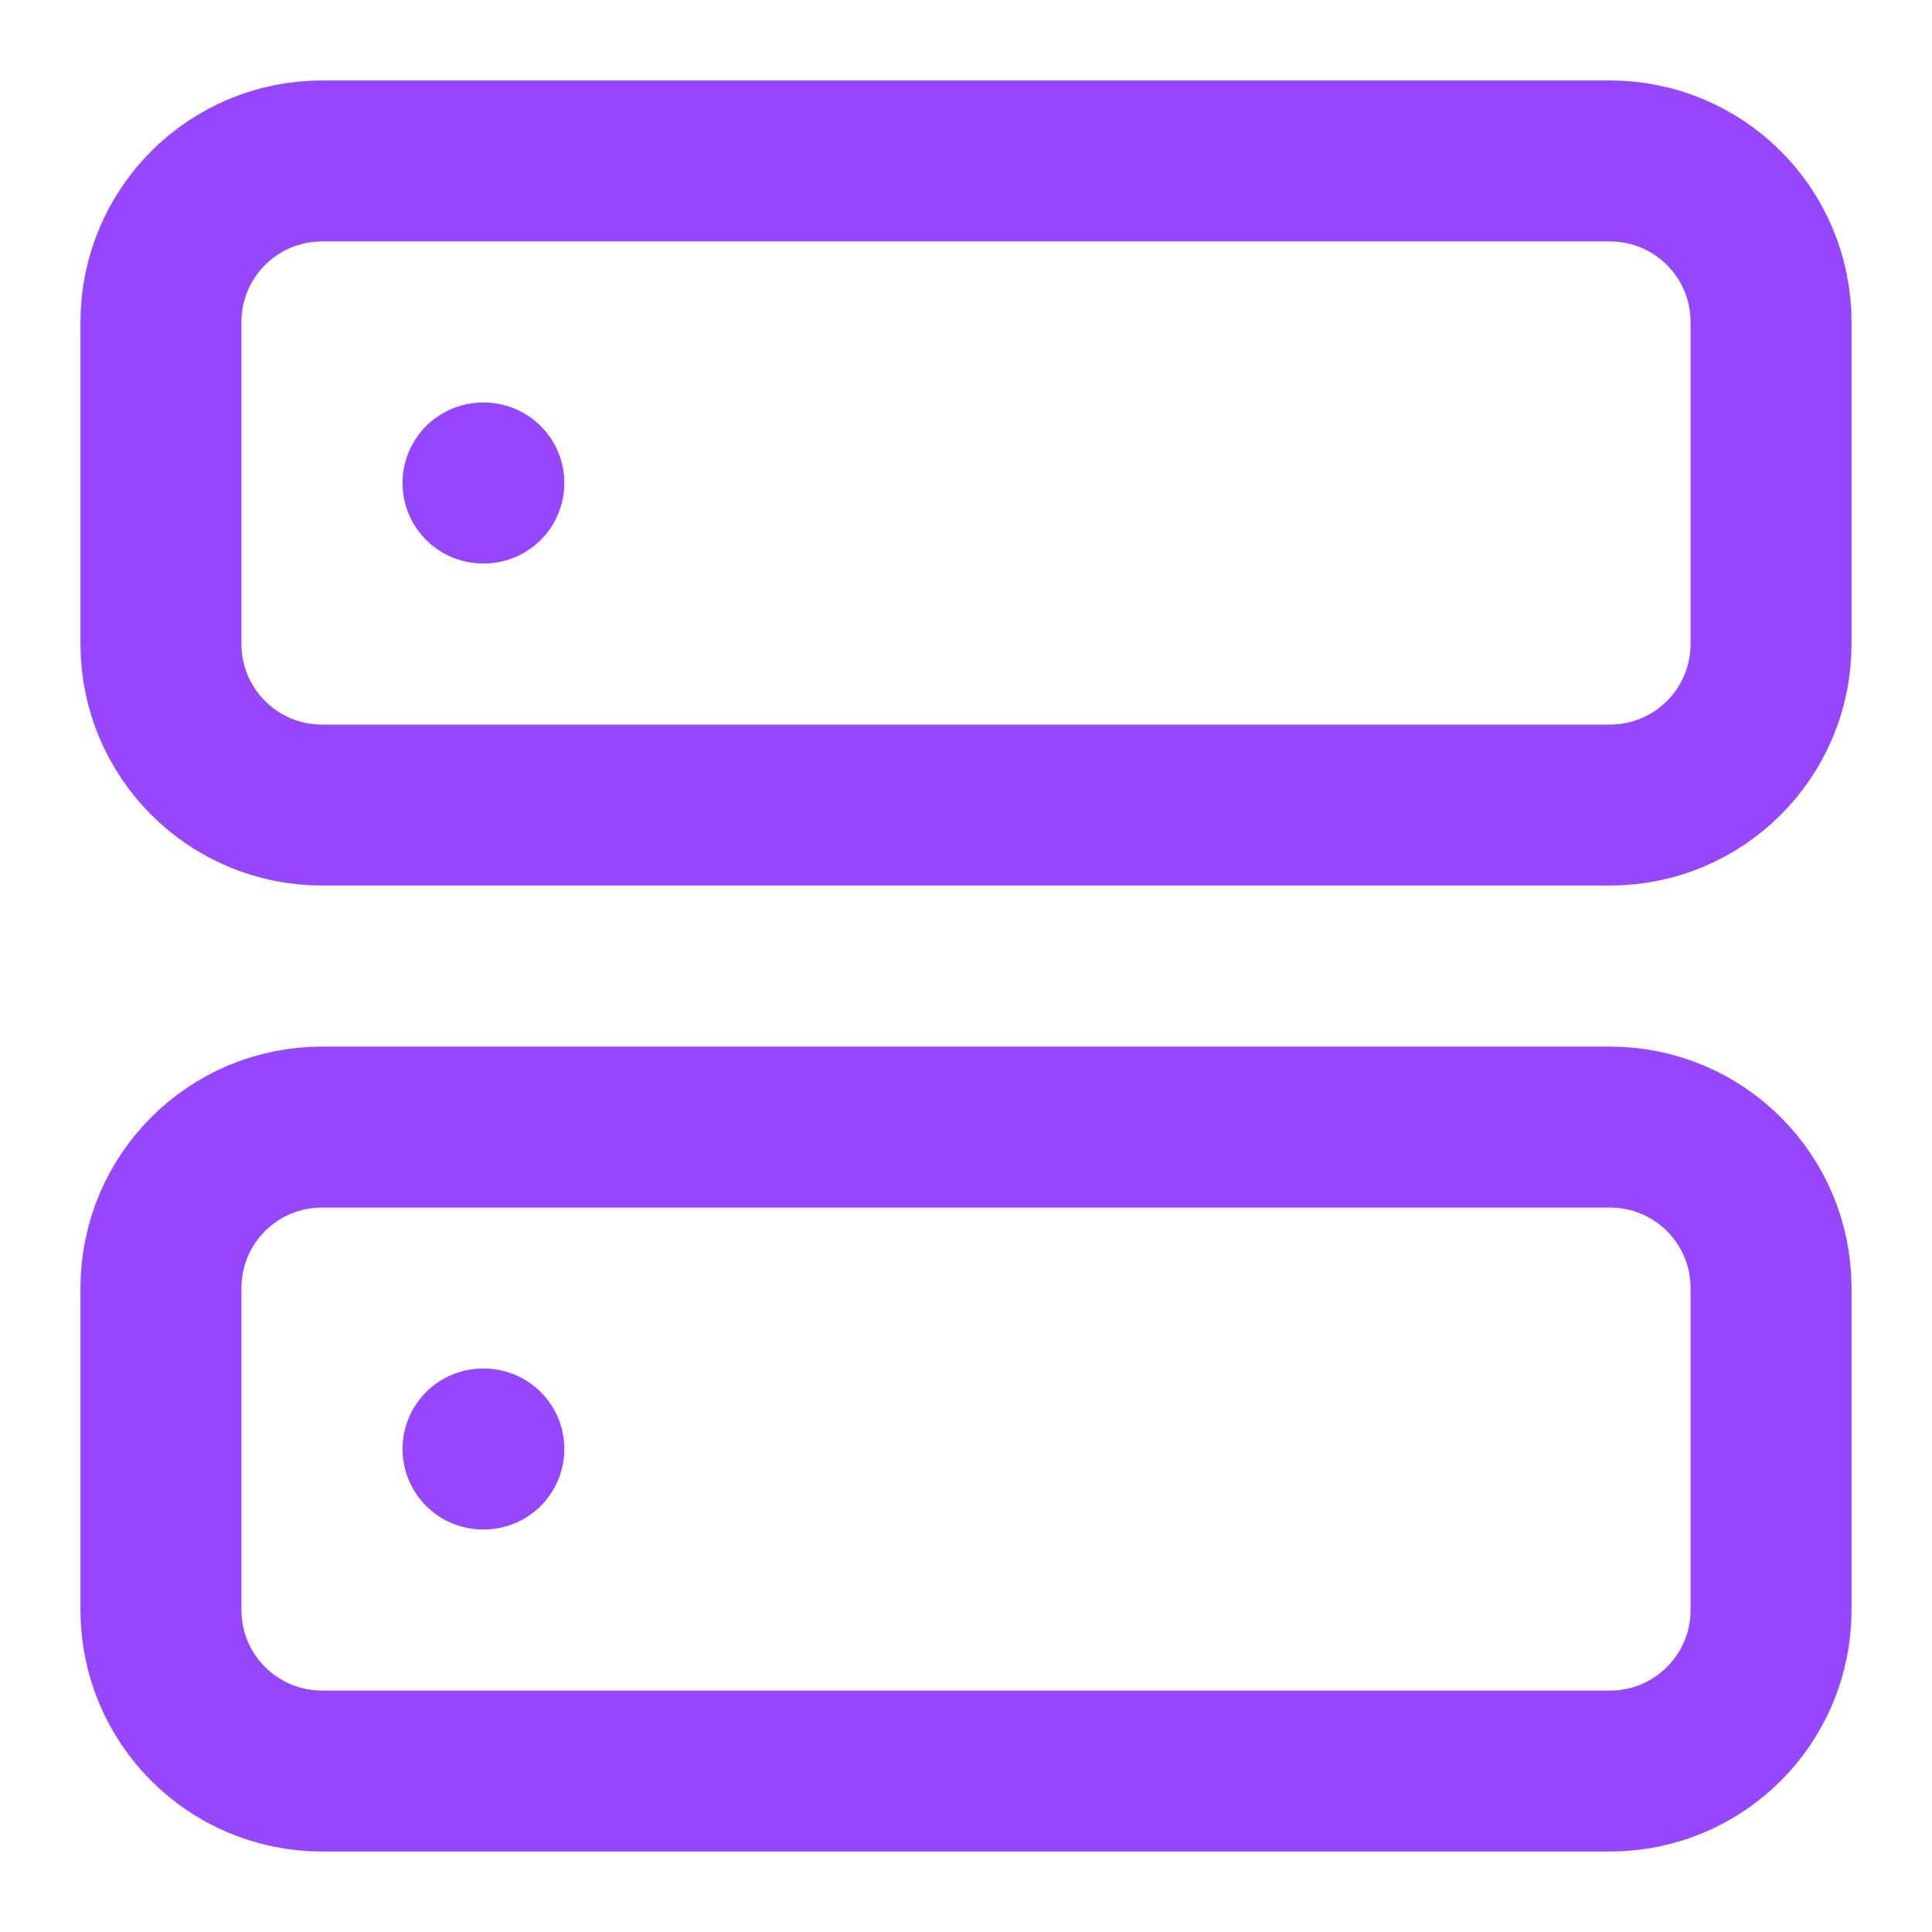
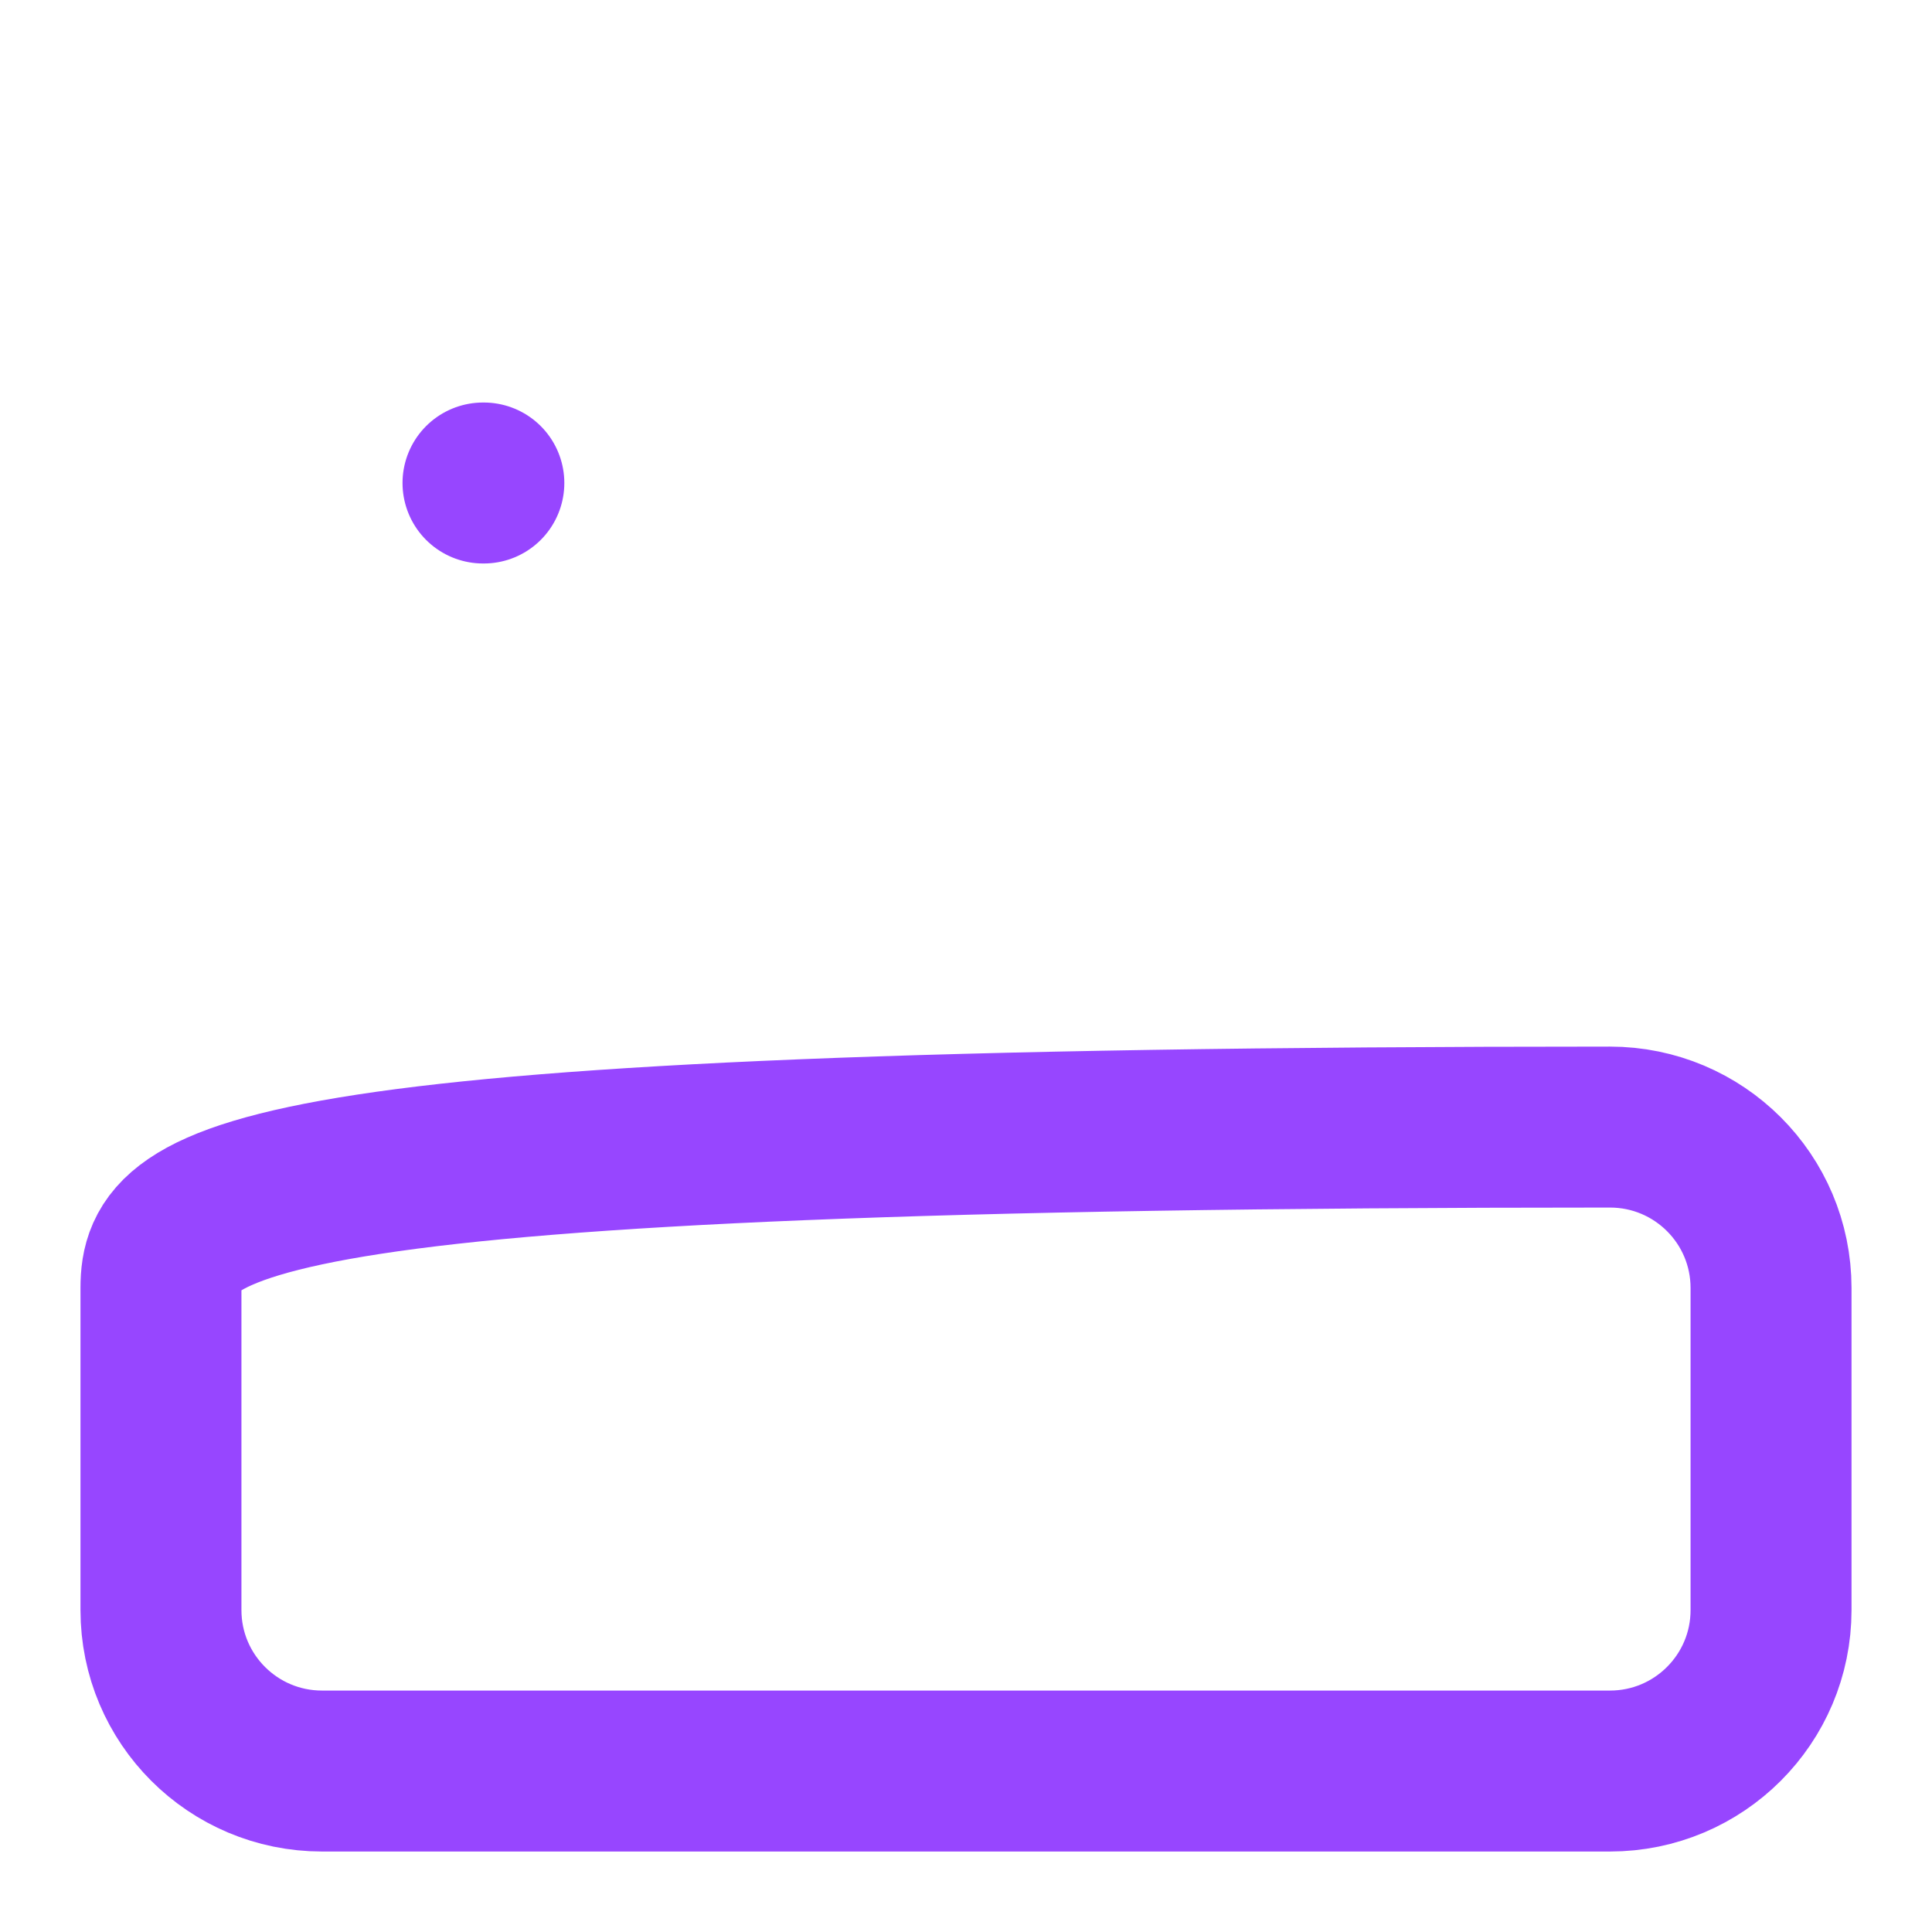
<svg xmlns="http://www.w3.org/2000/svg" width="16" height="16" viewBox="0 0 16 16" fill="none">
  <g clip-path="url(#clip0_4477_10187)">
-     <path d="M13.333 1.333H2.667C1.93 1.333 1.333 1.93 1.333 2.667V5.333C1.333 6.07 1.93 6.667 2.667 6.667H13.333C14.07 6.667 14.667 6.07 14.667 5.333V2.667C14.667 1.93 14.07 1.333 13.333 1.333Z" stroke="#9746FF" stroke-width="1.333" stroke-linecap="round" stroke-linejoin="round" />
-     <path d="M13.333 9.334H2.667C1.93 9.334 1.333 9.93 1.333 10.667V13.334C1.333 14.07 1.93 14.667 2.667 14.667H13.333C14.07 14.667 14.667 14.07 14.667 13.334V10.667C14.667 9.93 14.07 9.334 13.333 9.334Z" stroke="#9746FF" stroke-width="1.333" stroke-linecap="round" stroke-linejoin="round" />
+     <path d="M13.333 9.334C1.93 9.334 1.333 9.93 1.333 10.667V13.334C1.333 14.07 1.93 14.667 2.667 14.667H13.333C14.07 14.667 14.667 14.07 14.667 13.334V10.667C14.667 9.93 14.07 9.334 13.333 9.334Z" stroke="#9746FF" stroke-width="1.333" stroke-linecap="round" stroke-linejoin="round" />
    <path d="M4 4H4.007" stroke="#9746FF" stroke-width="1.333" stroke-linecap="round" stroke-linejoin="round" />
-     <path d="M4 12H4.007" stroke="#9746FF" stroke-width="1.333" stroke-linecap="round" stroke-linejoin="round" />
  </g>
  <defs>
    <clipPath id="clip0_4477_10187">
      <rect width="16" height="16" fill="white" />
    </clipPath>
  </defs>
</svg>